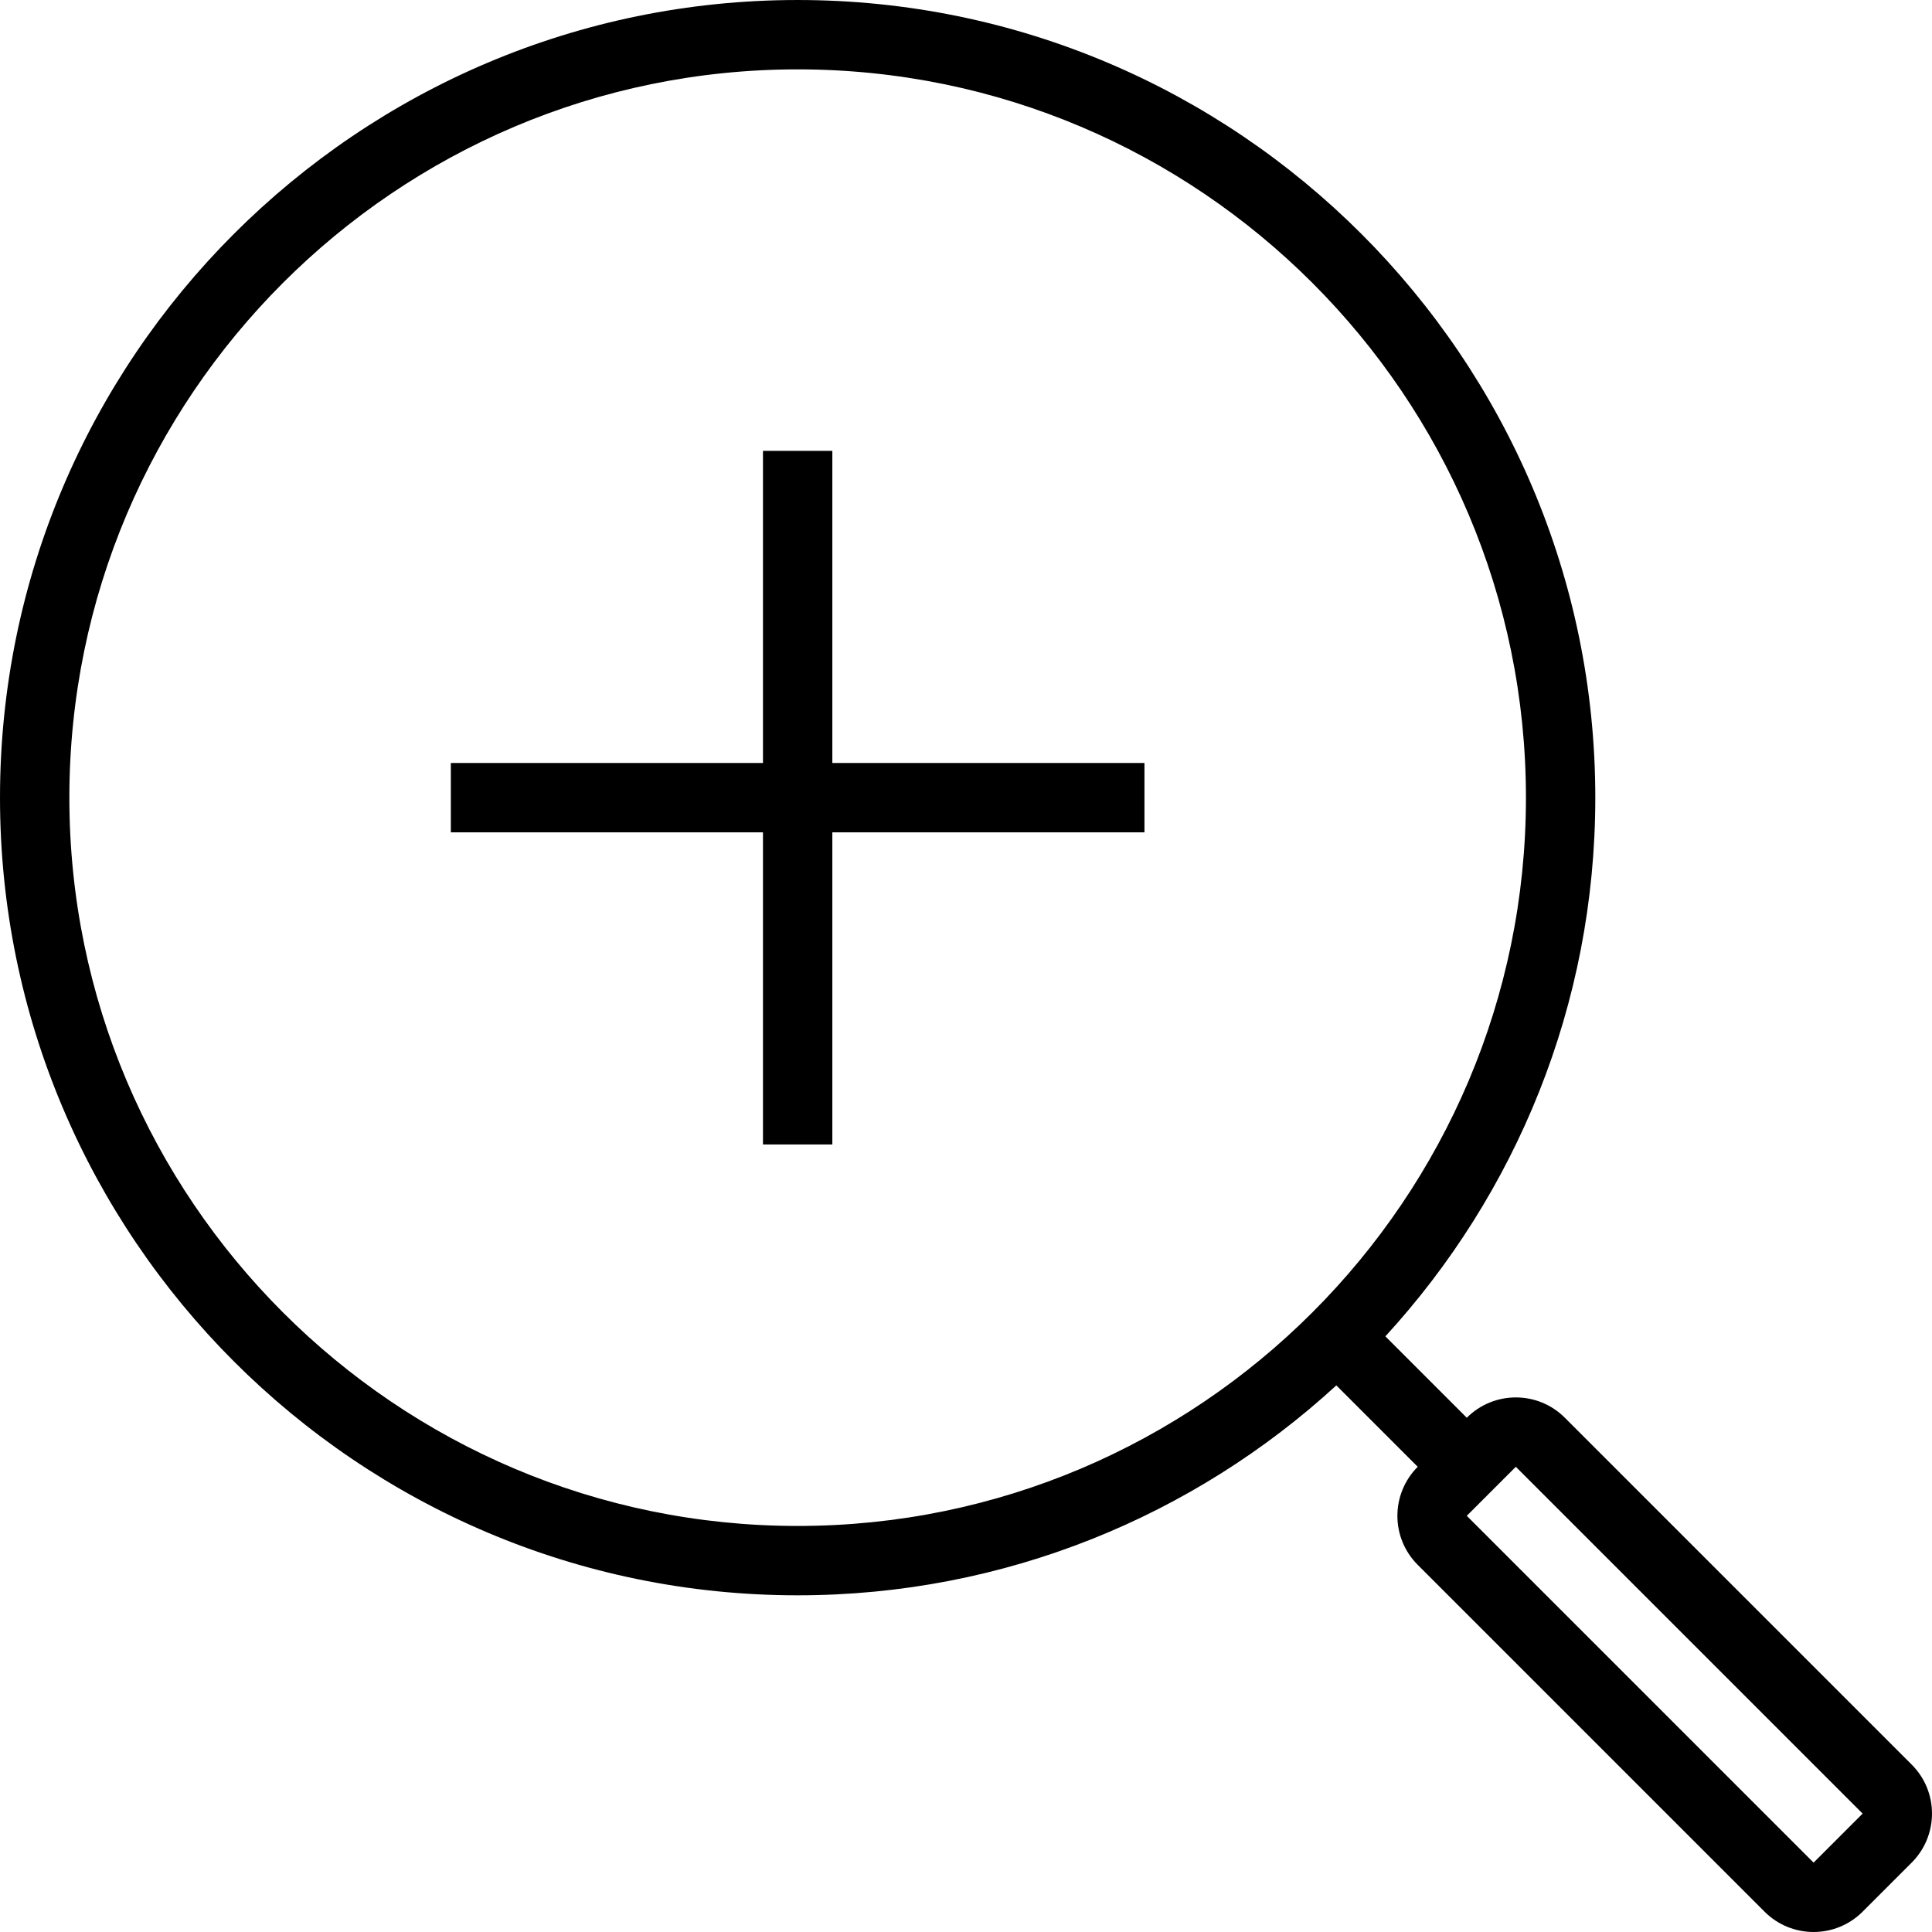
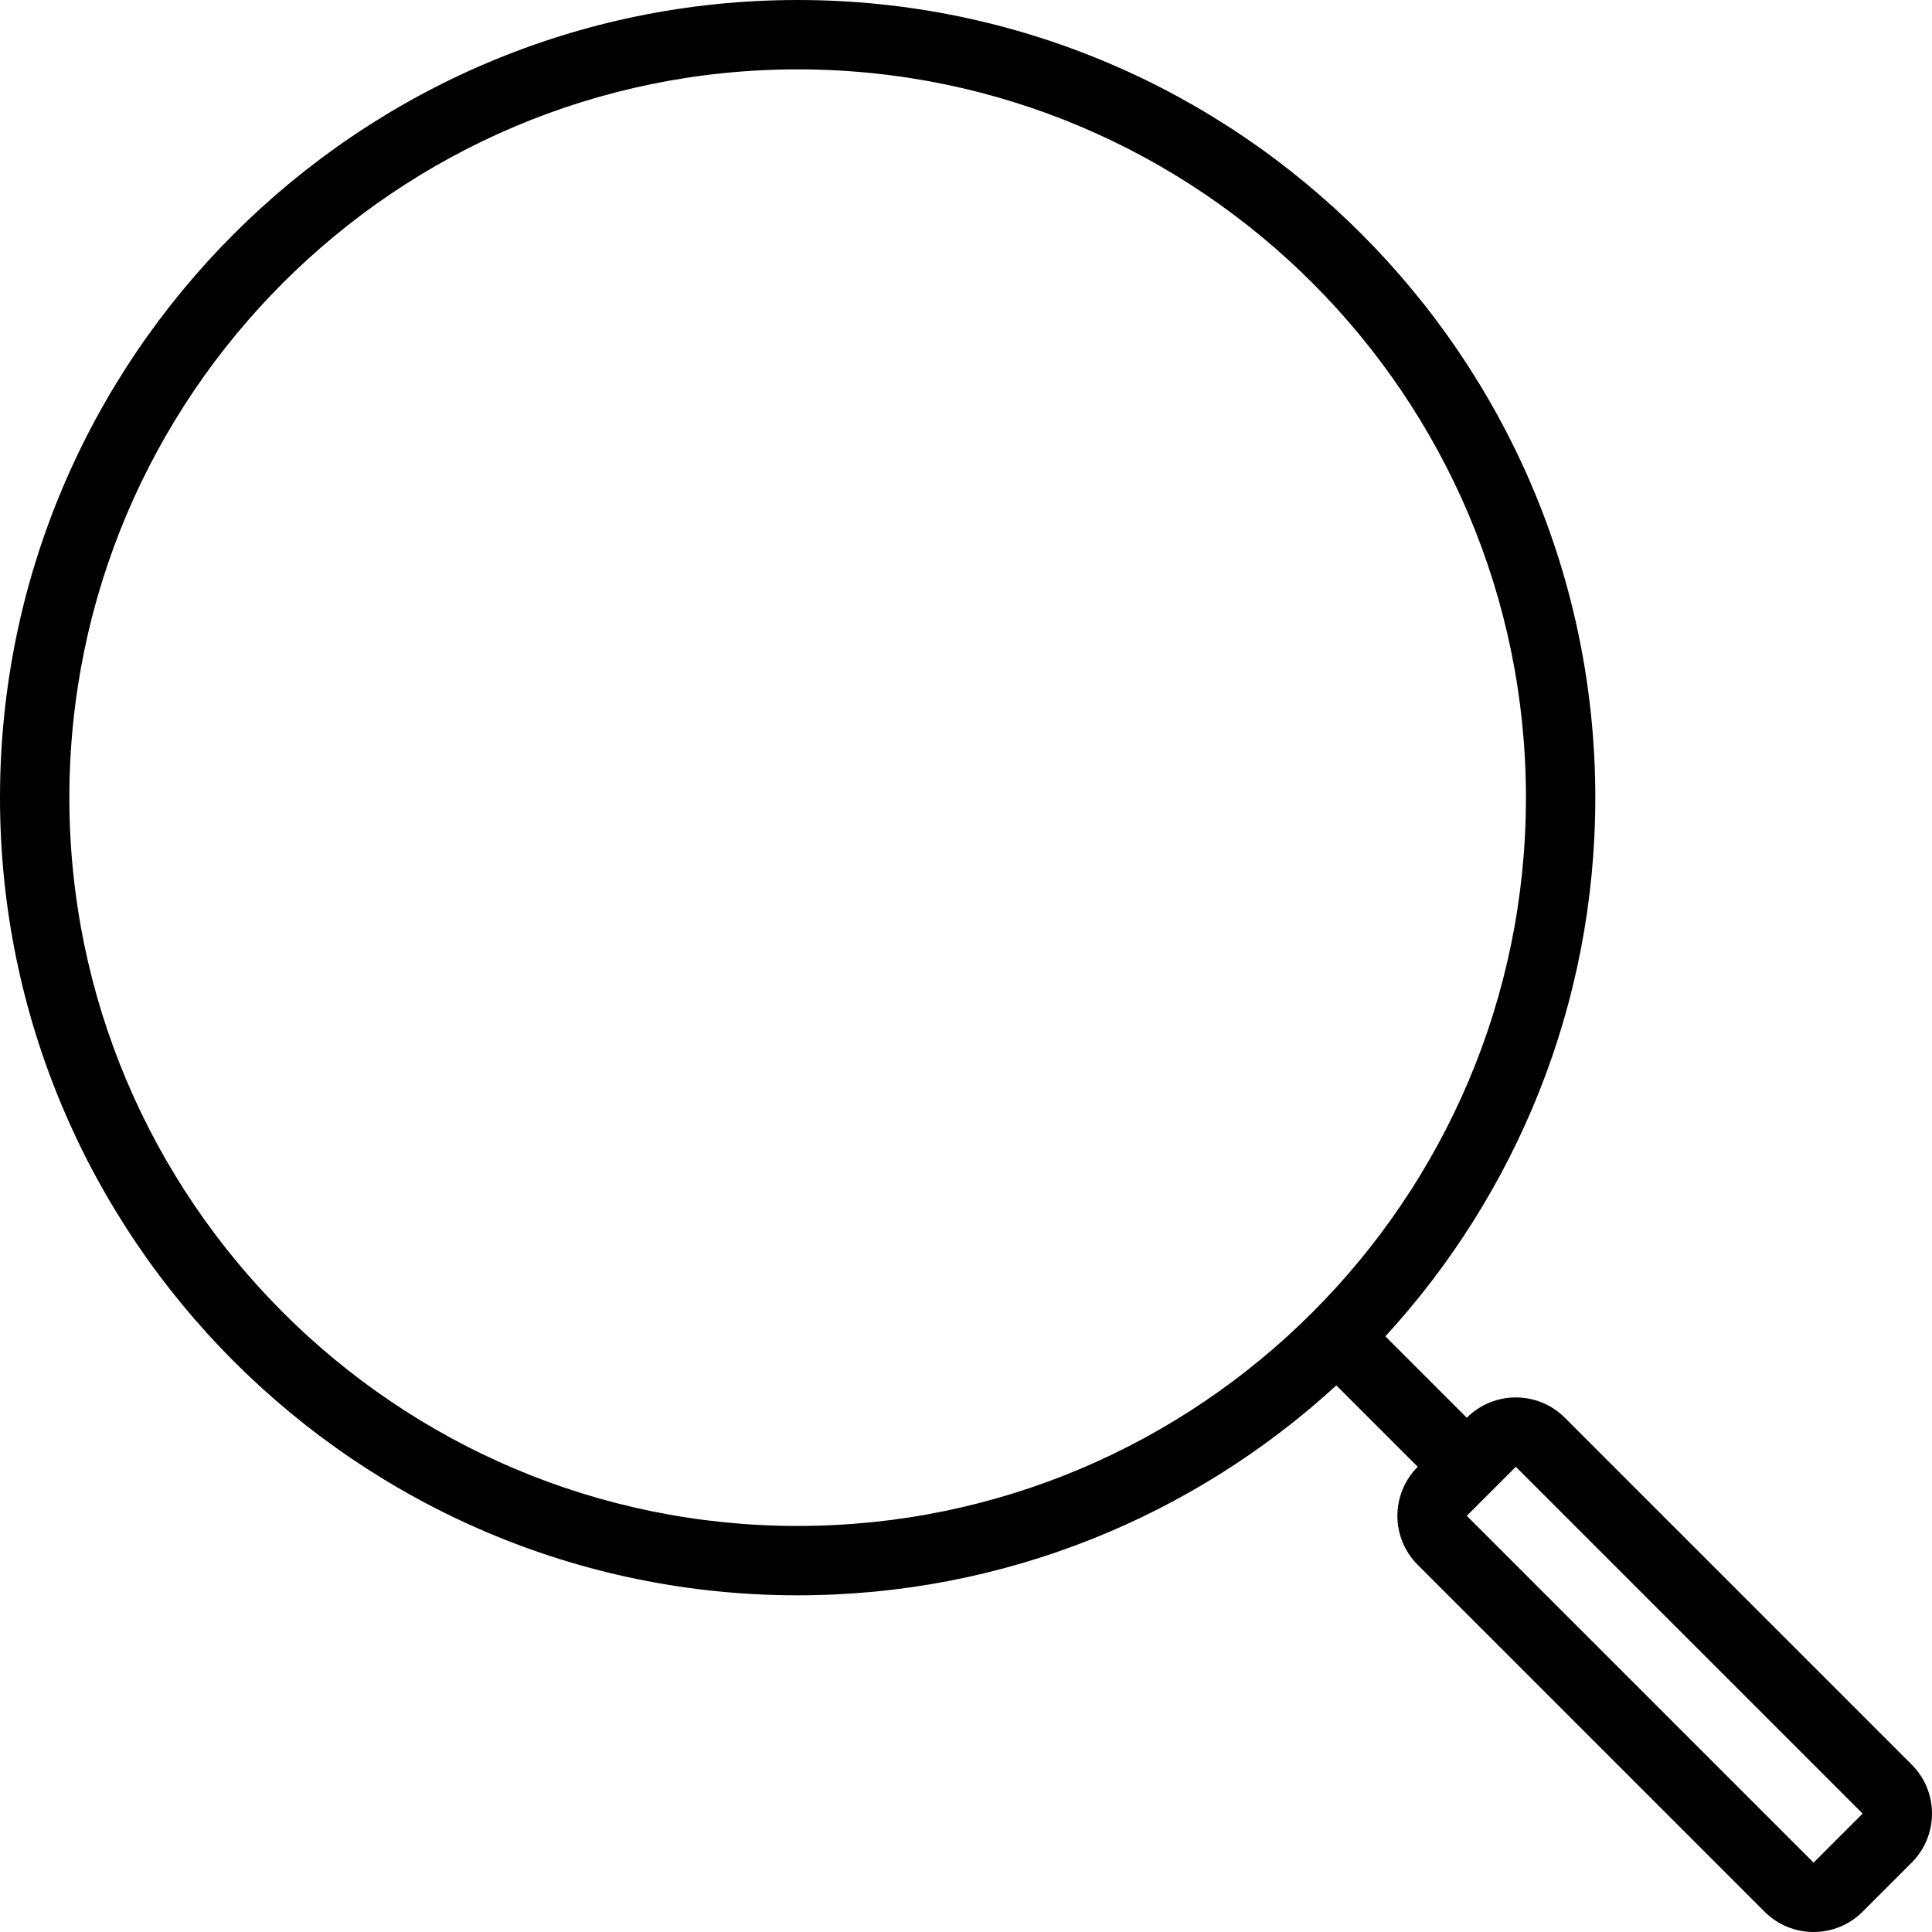
<svg xmlns="http://www.w3.org/2000/svg" version="1.1" id="Capa_1" x="0px" y="0px" viewBox="0 0 501.449 501.449" style="enable-background:new 0 0 501.449 501.449;" xml:space="preserve">
  <g>
    <g>
      <path d="M496.17,457.989l-90.013-90.013c-3.511-3.529-8.119-5.275-12.728-5.275c-4.608,0-9.216,1.764-12.727,5.274l-21.128-21.128 c33.815-36.863,54.486-85.968,54.486-139.815c0-114.155-92.875-207.03-207.03-207.03S0,92.877,0,207.032 s92.875,207.03,207.03,207.03c53.846,0,102.952-20.671,139.815-54.486l21.128,21.128c-7.039,7.039-7.039,18.435,0,25.456 l90.013,90.013c3.511,3.51,8.119,5.275,12.728,5.275s9.217-1.764,12.728-5.275l12.728-12.728 C503.209,476.406,503.209,465.01,496.17,457.989z M207.03,396.059c-104.235,0-189.027-84.81-189.027-189.027 S102.795,18.005,207.03,18.005s189.027,84.792,189.027,189.027S311.265,396.059,207.03,396.059z M470.714,483.444l-90.013-90.013 l12.728-12.728l90.013,90.013L470.714,483.444z" />
-       <polygon points="216.032,117.019 198.029,117.019 198.029,198.031 117.017,198.031 117.017,216.034 198.029,216.034 198.029,297.045 216.032,297.045 216.032,216.034 297.043,216.034 297.043,198.031 216.032,198.031 " />
    </g>
  </g>
</svg>